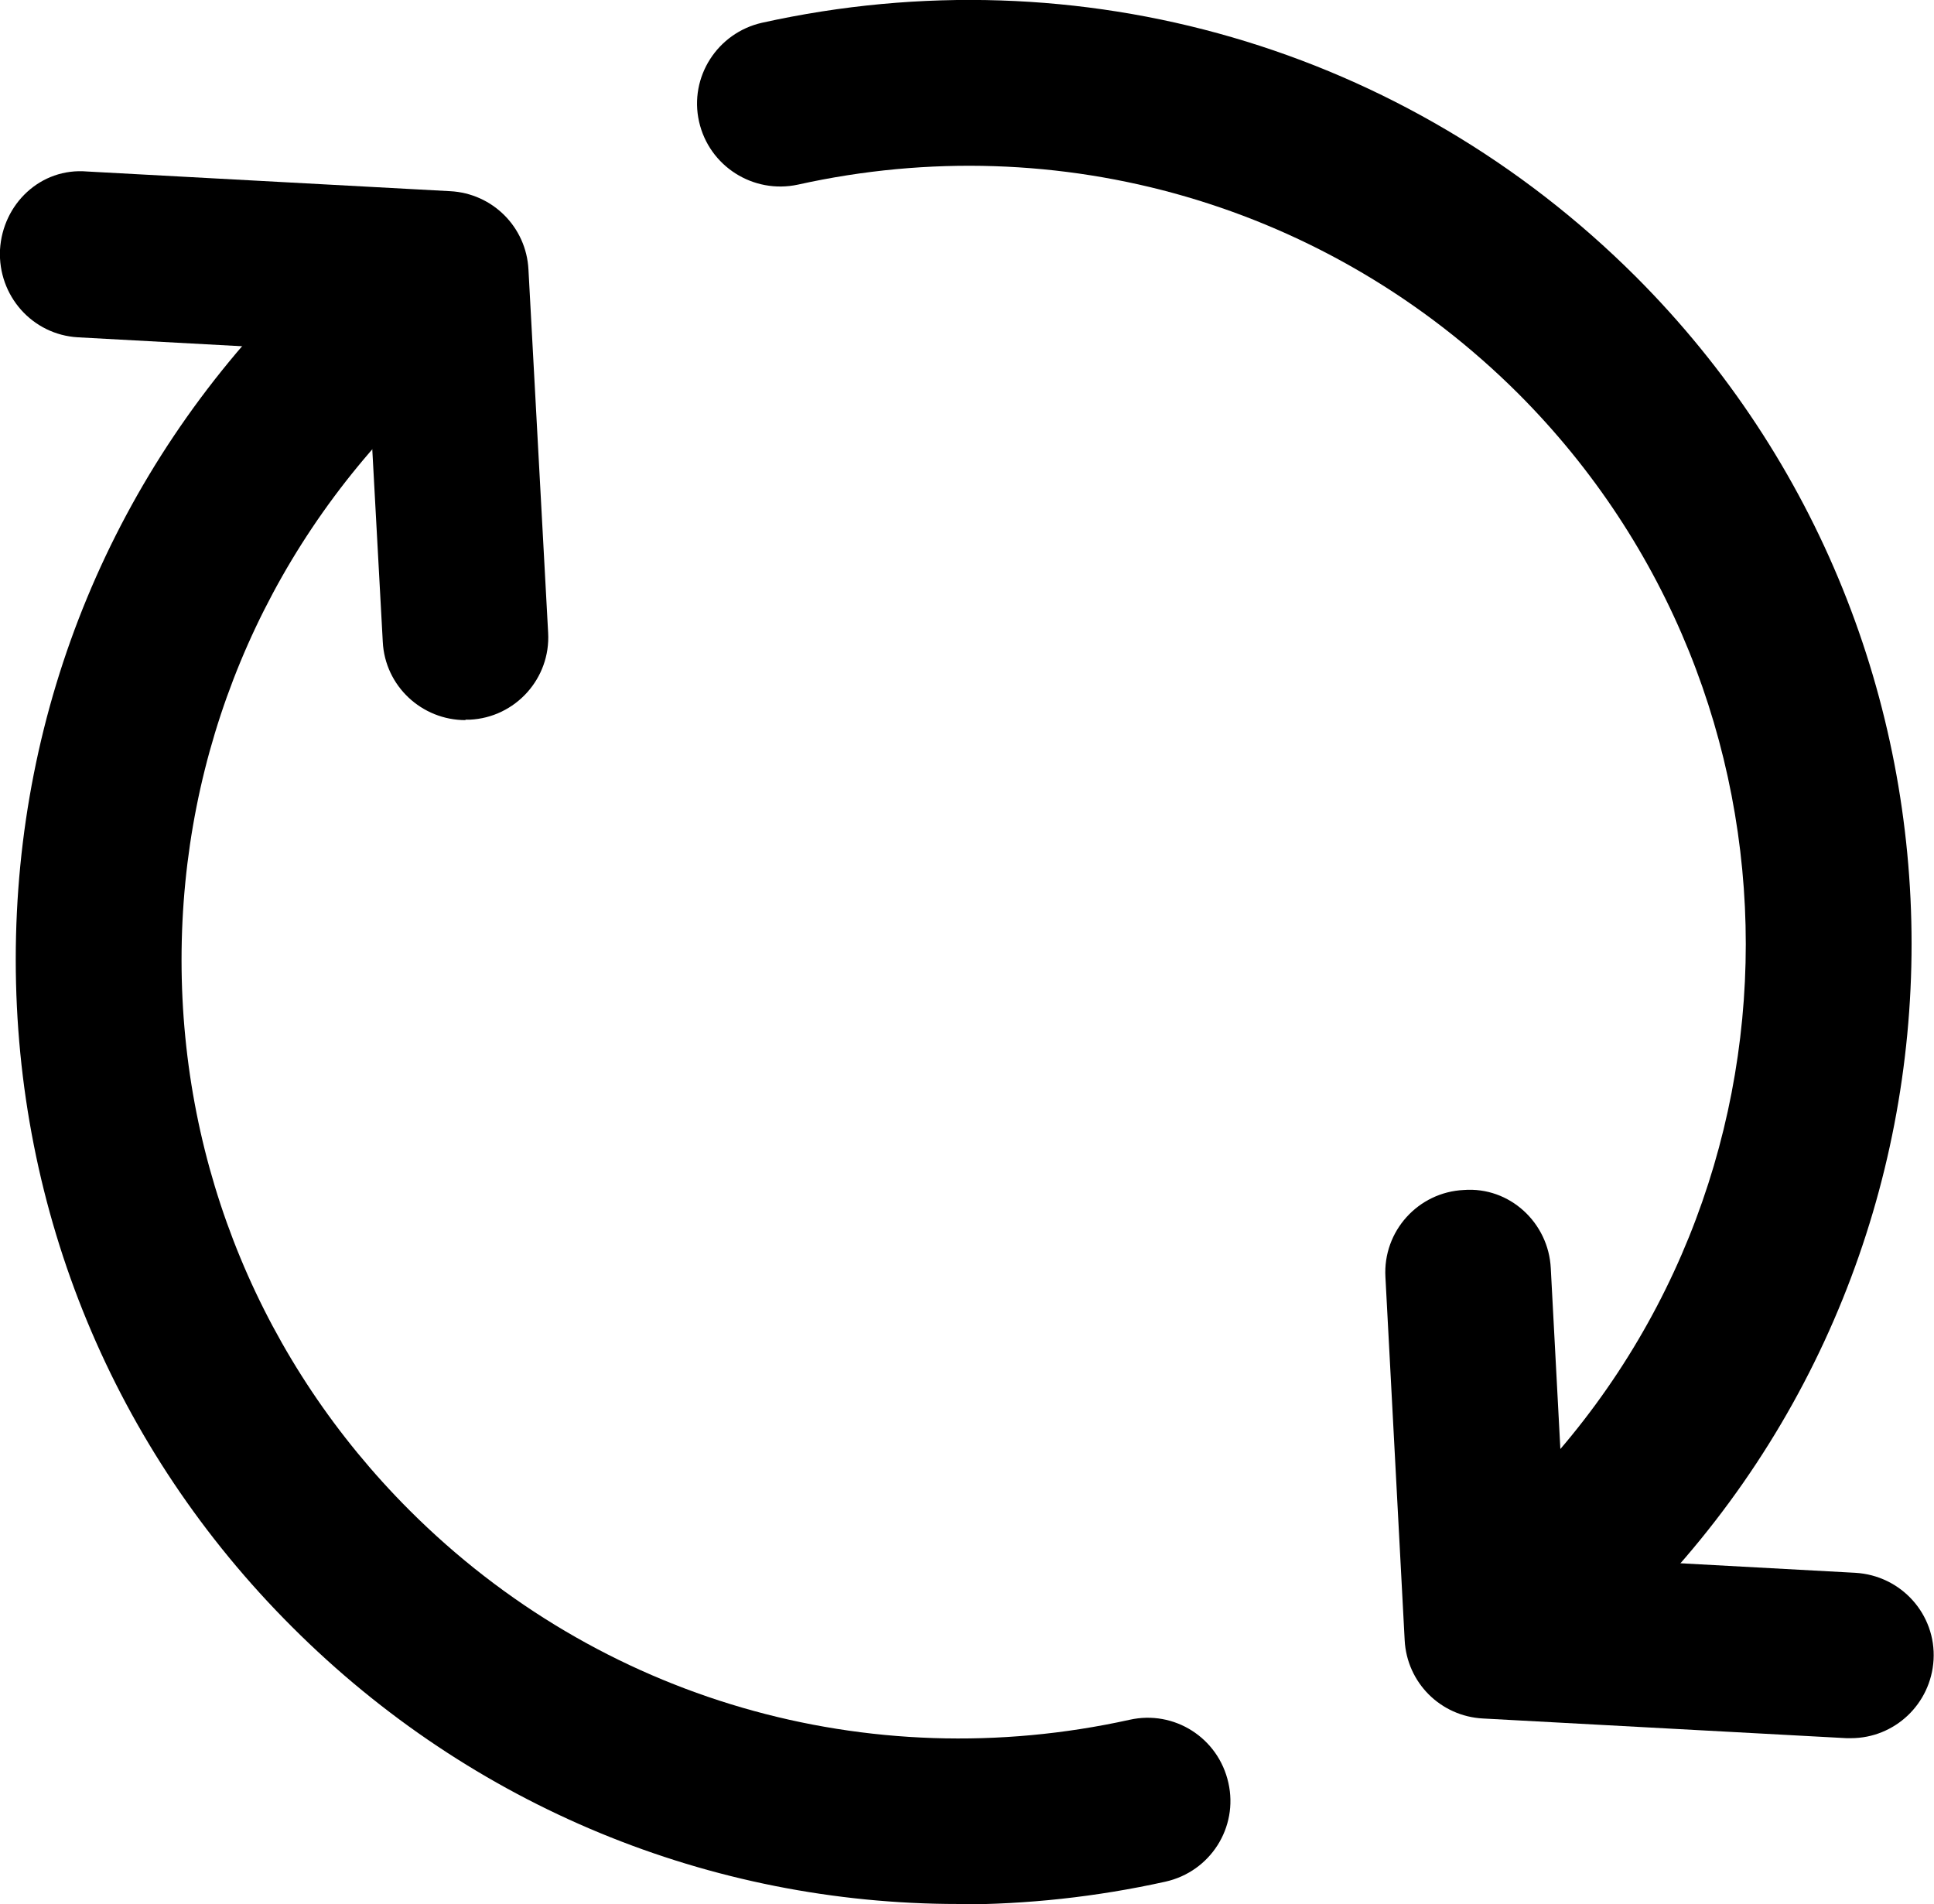
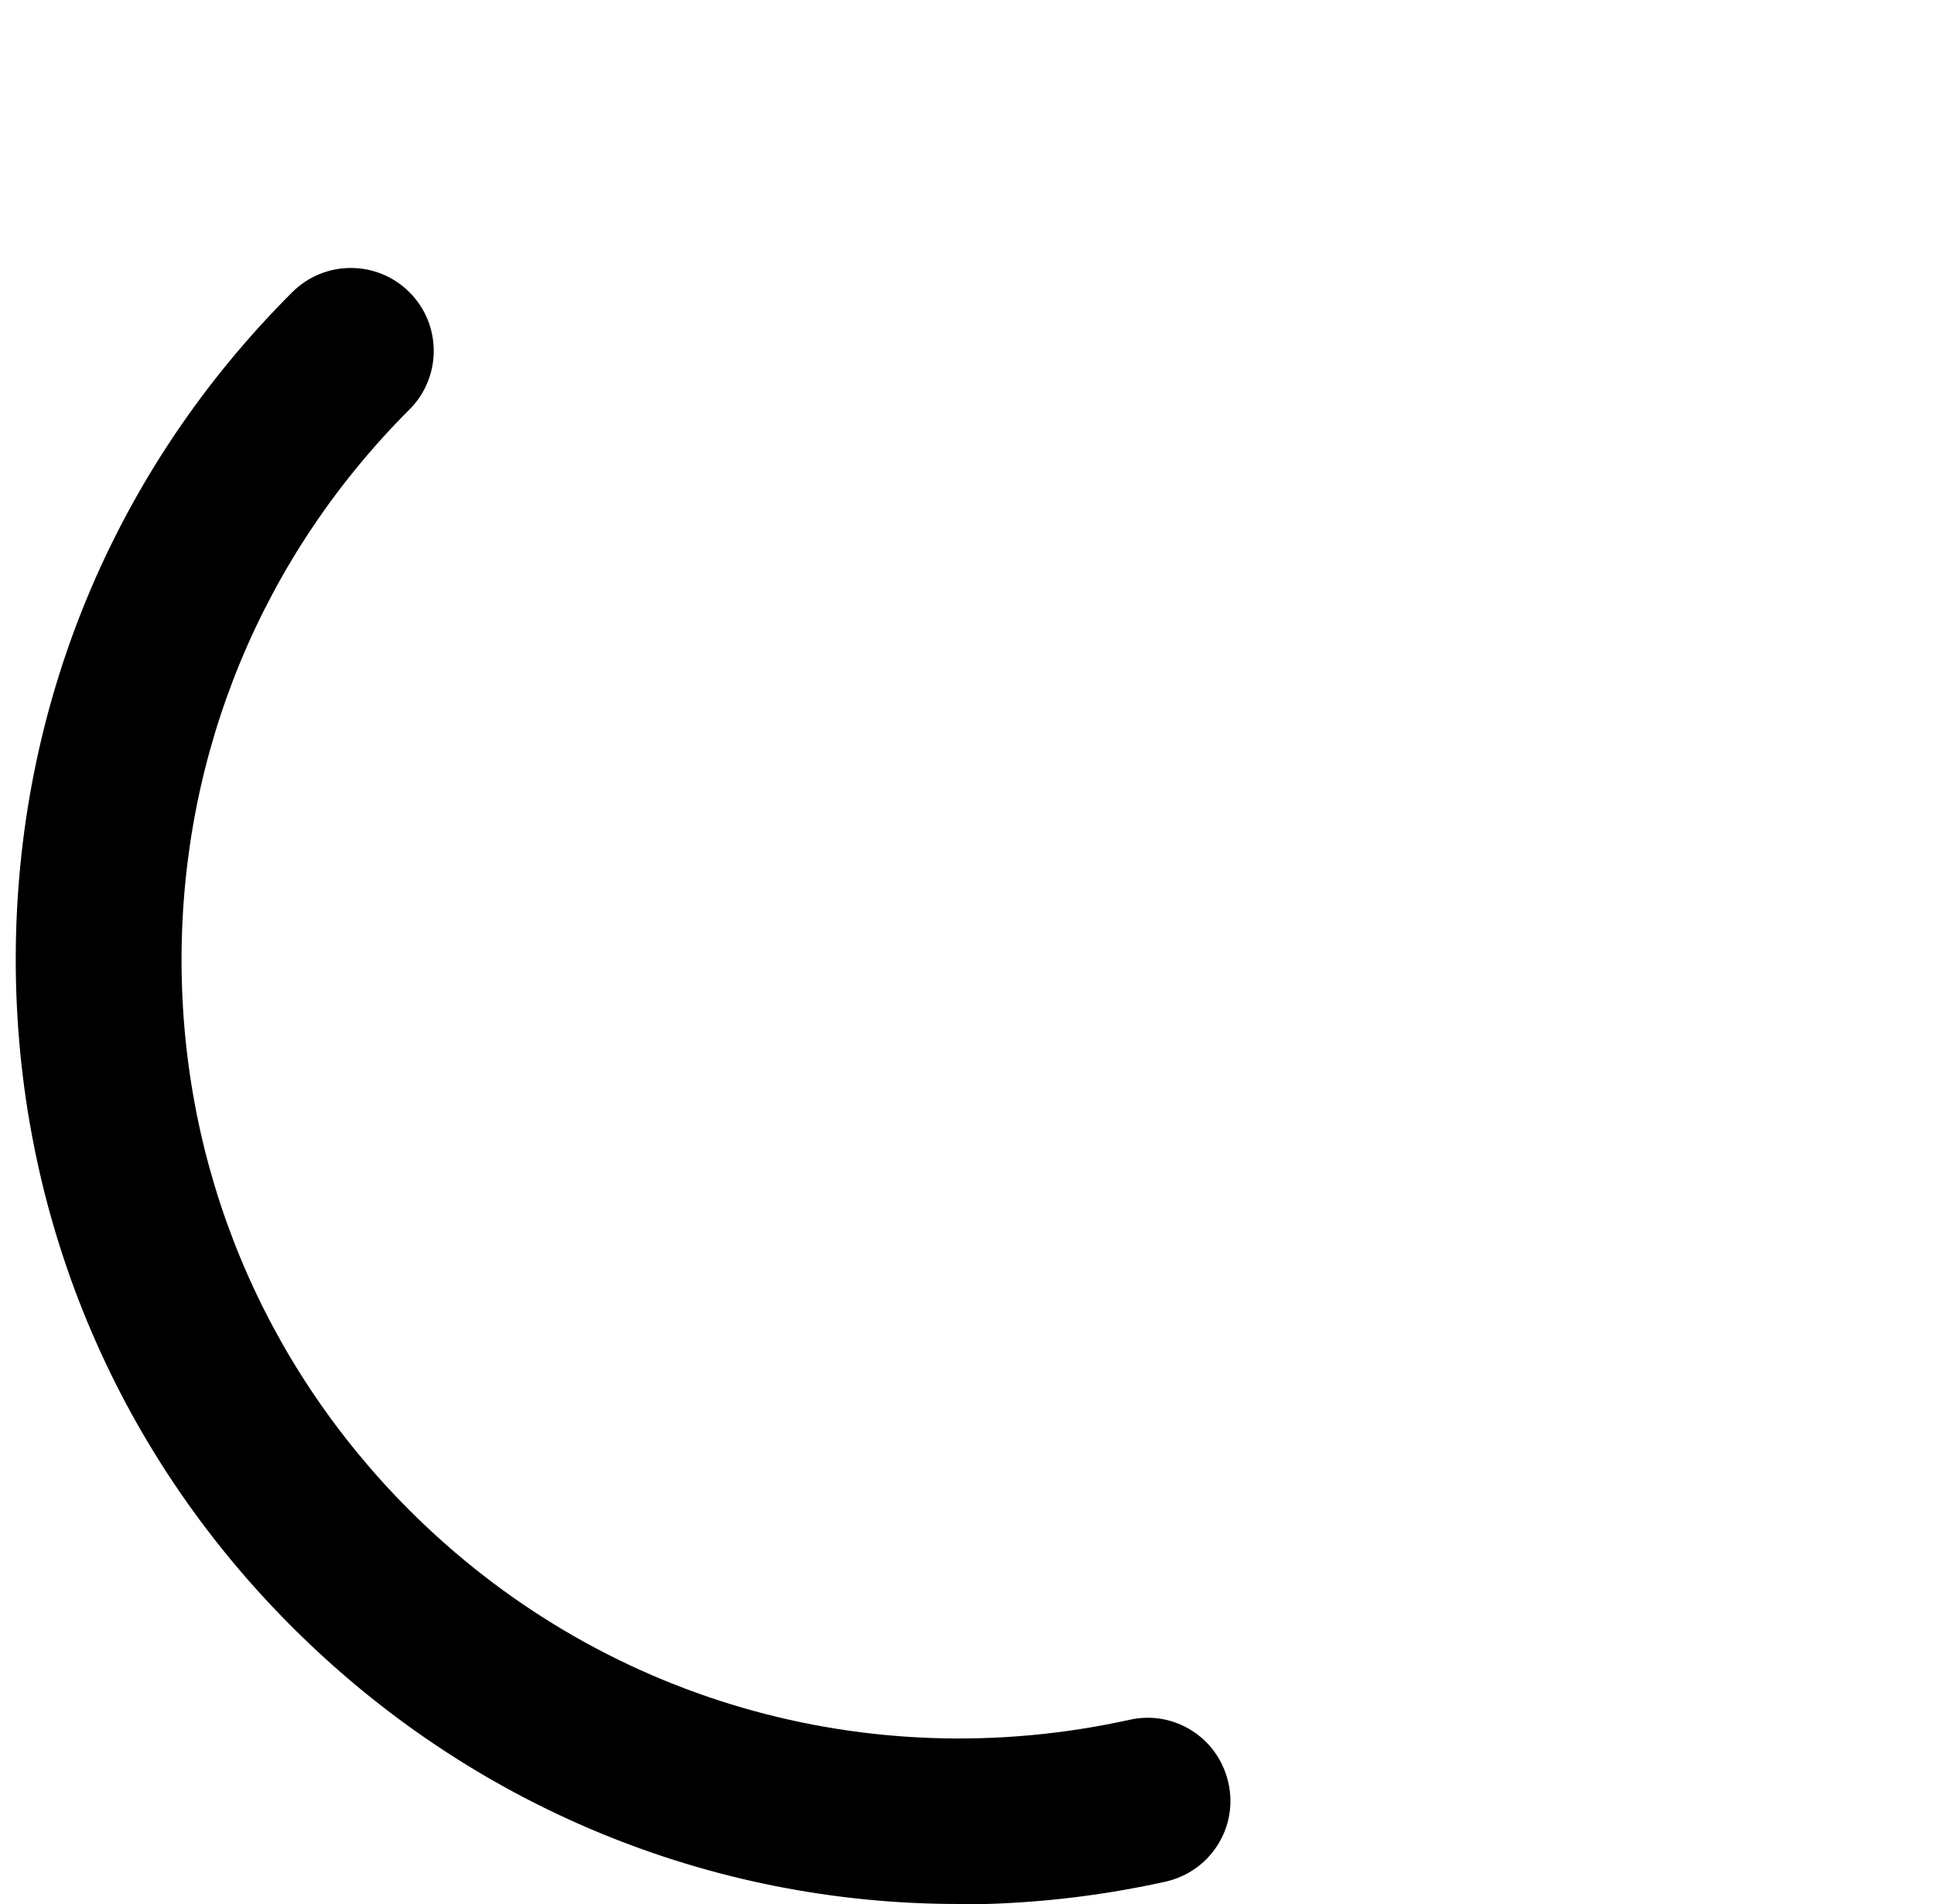
<svg xmlns="http://www.w3.org/2000/svg" id="Capa_2" viewBox="0 0 44.21 43.52">
  <g id="Capa_1-2">
    <g>
-       <path d="M10.64,16.46c-1,0-1.84-.78-1.89-1.79l-.36-6.6-6.61-.36C.74,7.65-.05,6.76,0,5.71c.06-1.05,.93-1.88,1.99-1.79l8.3,.45c.97,.05,1.74,.82,1.79,1.79l.45,8.3c.06,1.05-.75,1.94-1.79,1.99-.04,0-.07,0-.1,0Z" />
      <path d="M21.9,43.52c-5.65,0-11.11-2.22-15.22-6.33C2.6,33.12,.36,27.7,.36,21.93S2.6,10.75,6.68,6.68c.74-.74,1.94-.74,2.68,0,.74,.74,.74,1.94,0,2.68-3.36,3.36-5.21,7.83-5.21,12.58s1.85,9.22,5.21,12.58c4.33,4.33,10.48,6.11,16.46,4.79,1.02-.23,2.03,.41,2.26,1.44,.23,1.02-.41,2.03-1.44,2.26-1.58,.35-3.17,.52-4.74,.52Z" />
-       <path d="M36.05,37.4c-.48,0-.97-.18-1.34-.56-.74-.74-.74-1.94,0-2.68,6.93-6.94,6.93-18.22,0-25.16-4.33-4.32-10.48-6.11-16.47-4.78-1.02,.22-2.03-.42-2.26-1.44-.23-1.02,.42-2.03,1.44-2.26,7.27-1.61,14.72,.56,19.97,5.8,8.41,8.41,8.41,22.1,0,30.51-.37,.37-.85,.56-1.34,.56Z" />
-       <path d="M42.31,39.73s-.07,0-.1,0l-8.31-.45c-.97-.05-1.74-.82-1.79-1.79l-.44-8.3c-.06-1.05,.75-1.94,1.79-1.99,1.05-.08,1.94,.75,1.99,1.79l.35,6.6,6.61,.36c1.05,.06,1.85,.95,1.79,1.99-.06,1.01-.89,1.79-1.89,1.79Z" />
    </g>
  </g>
</svg>